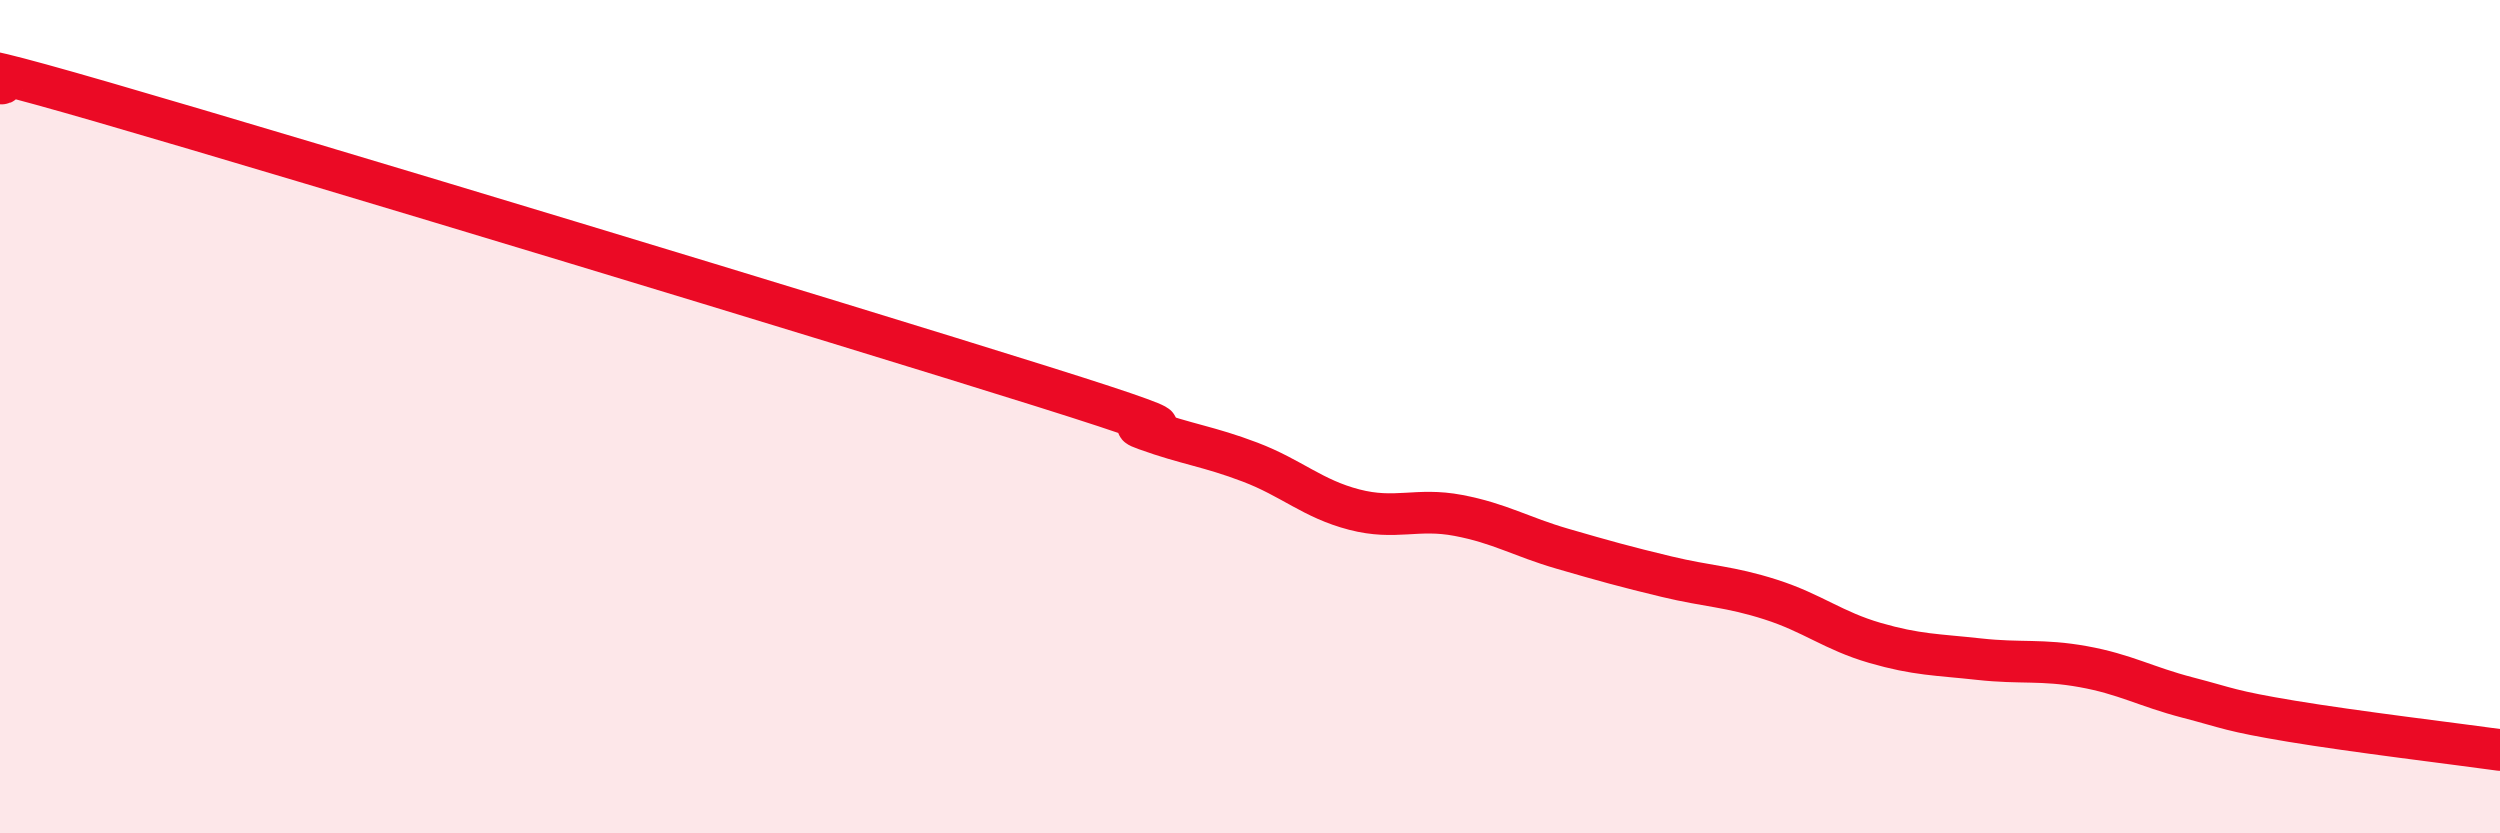
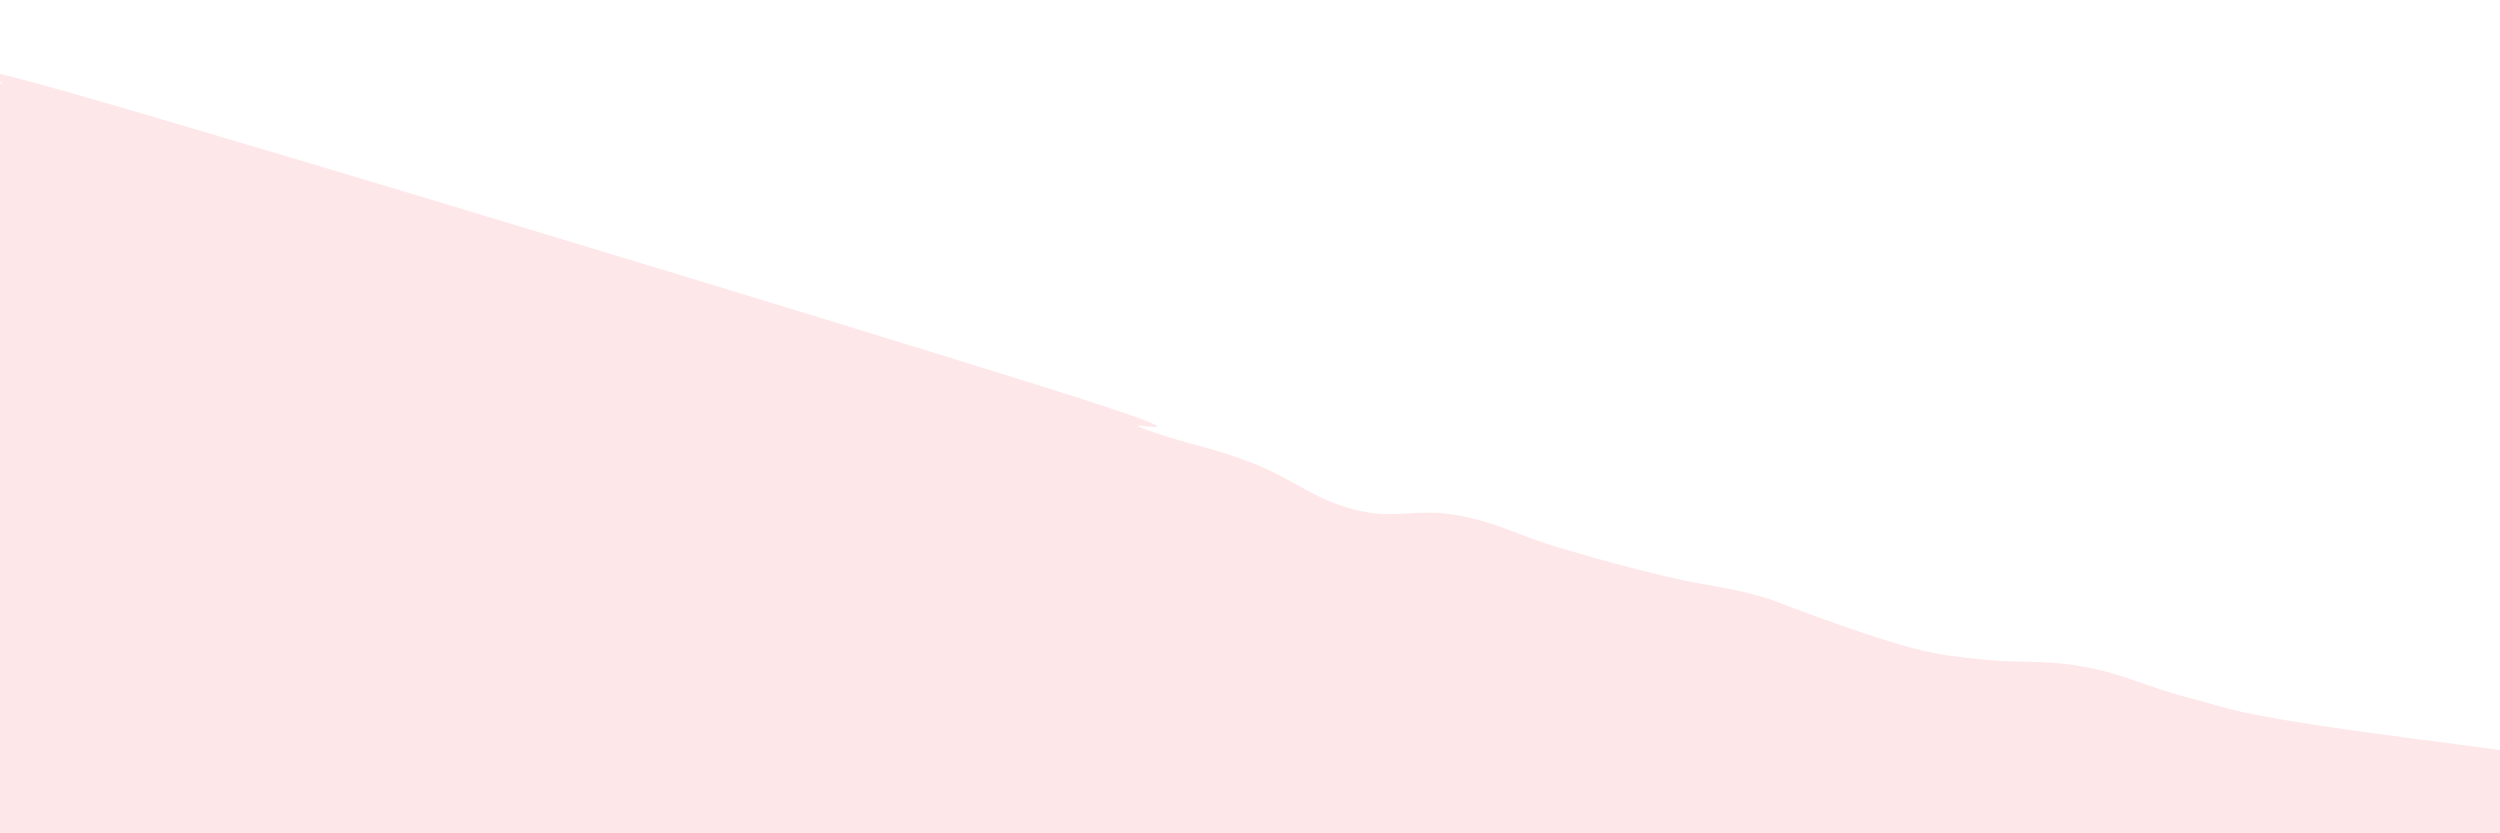
<svg xmlns="http://www.w3.org/2000/svg" width="60" height="20" viewBox="0 0 60 20">
-   <path d="M 0,2 C 0.5,2.09 -2.5,1.01 2.5,2.46 C 7.5,3.91 20,7.7 25,9.27 C 30,10.84 26.5,9.95 27.5,10.31 C 28.5,10.67 29,10.71 30,11.09 C 31,11.47 31.5,11.97 32.5,12.23 C 33.5,12.49 34,12.18 35,12.37 C 36,12.56 36.5,12.88 37.5,13.17 C 38.5,13.46 39,13.6 40,13.84 C 41,14.08 41.5,14.07 42.5,14.39 C 43.5,14.71 44,15.14 45,15.43 C 46,15.72 46.5,15.71 47.5,15.82 C 48.5,15.93 49,15.82 50,16 C 51,16.18 51.5,16.48 52.5,16.74 C 53.5,17 53.5,17.06 55,17.31 C 56.5,17.56 59,17.86 60,18L60 20L0 20Z" fill="#EB0A25" opacity="0.1" stroke-linecap="round" stroke-linejoin="round" />
-   <path d="M 0,2 C 0.5,2.09 -2.5,1.01 2.5,2.46 C 7.5,3.91 20,7.7 25,9.27 C 30,10.84 26.5,9.95 27.5,10.31 C 28.5,10.67 29,10.71 30,11.09 C 31,11.47 31.5,11.97 32.5,12.23 C 33.5,12.49 34,12.18 35,12.37 C 36,12.56 36.5,12.88 37.5,13.17 C 38.5,13.46 39,13.6 40,13.84 C 41,14.08 41.5,14.07 42.5,14.39 C 43.5,14.71 44,15.14 45,15.43 C 46,15.72 46.5,15.71 47.5,15.82 C 48.5,15.93 49,15.82 50,16 C 51,16.18 51.5,16.48 52.5,16.74 C 53.5,17 53.5,17.06 55,17.31 C 56.5,17.56 59,17.86 60,18" stroke="#EB0A25" stroke-width="1" fill="none" stroke-linecap="round" stroke-linejoin="round" />
+   <path d="M 0,2 C 0.5,2.09 -2.5,1.01 2.5,2.46 C 7.5,3.91 20,7.7 25,9.27 C 30,10.84 26.5,9.95 27.5,10.31 C 28.5,10.67 29,10.71 30,11.09 C 31,11.47 31.5,11.97 32.5,12.23 C 33.5,12.49 34,12.18 35,12.37 C 36,12.56 36.5,12.88 37.5,13.17 C 38.5,13.46 39,13.6 40,13.84 C 41,14.08 41.5,14.07 42.5,14.39 C 46,15.72 46.5,15.71 47.5,15.82 C 48.5,15.93 49,15.82 50,16 C 51,16.18 51.5,16.48 52.5,16.74 C 53.5,17 53.5,17.06 55,17.31 C 56.5,17.56 59,17.86 60,18L60 20L0 20Z" fill="#EB0A25" opacity="0.1" stroke-linecap="round" stroke-linejoin="round" />
</svg>